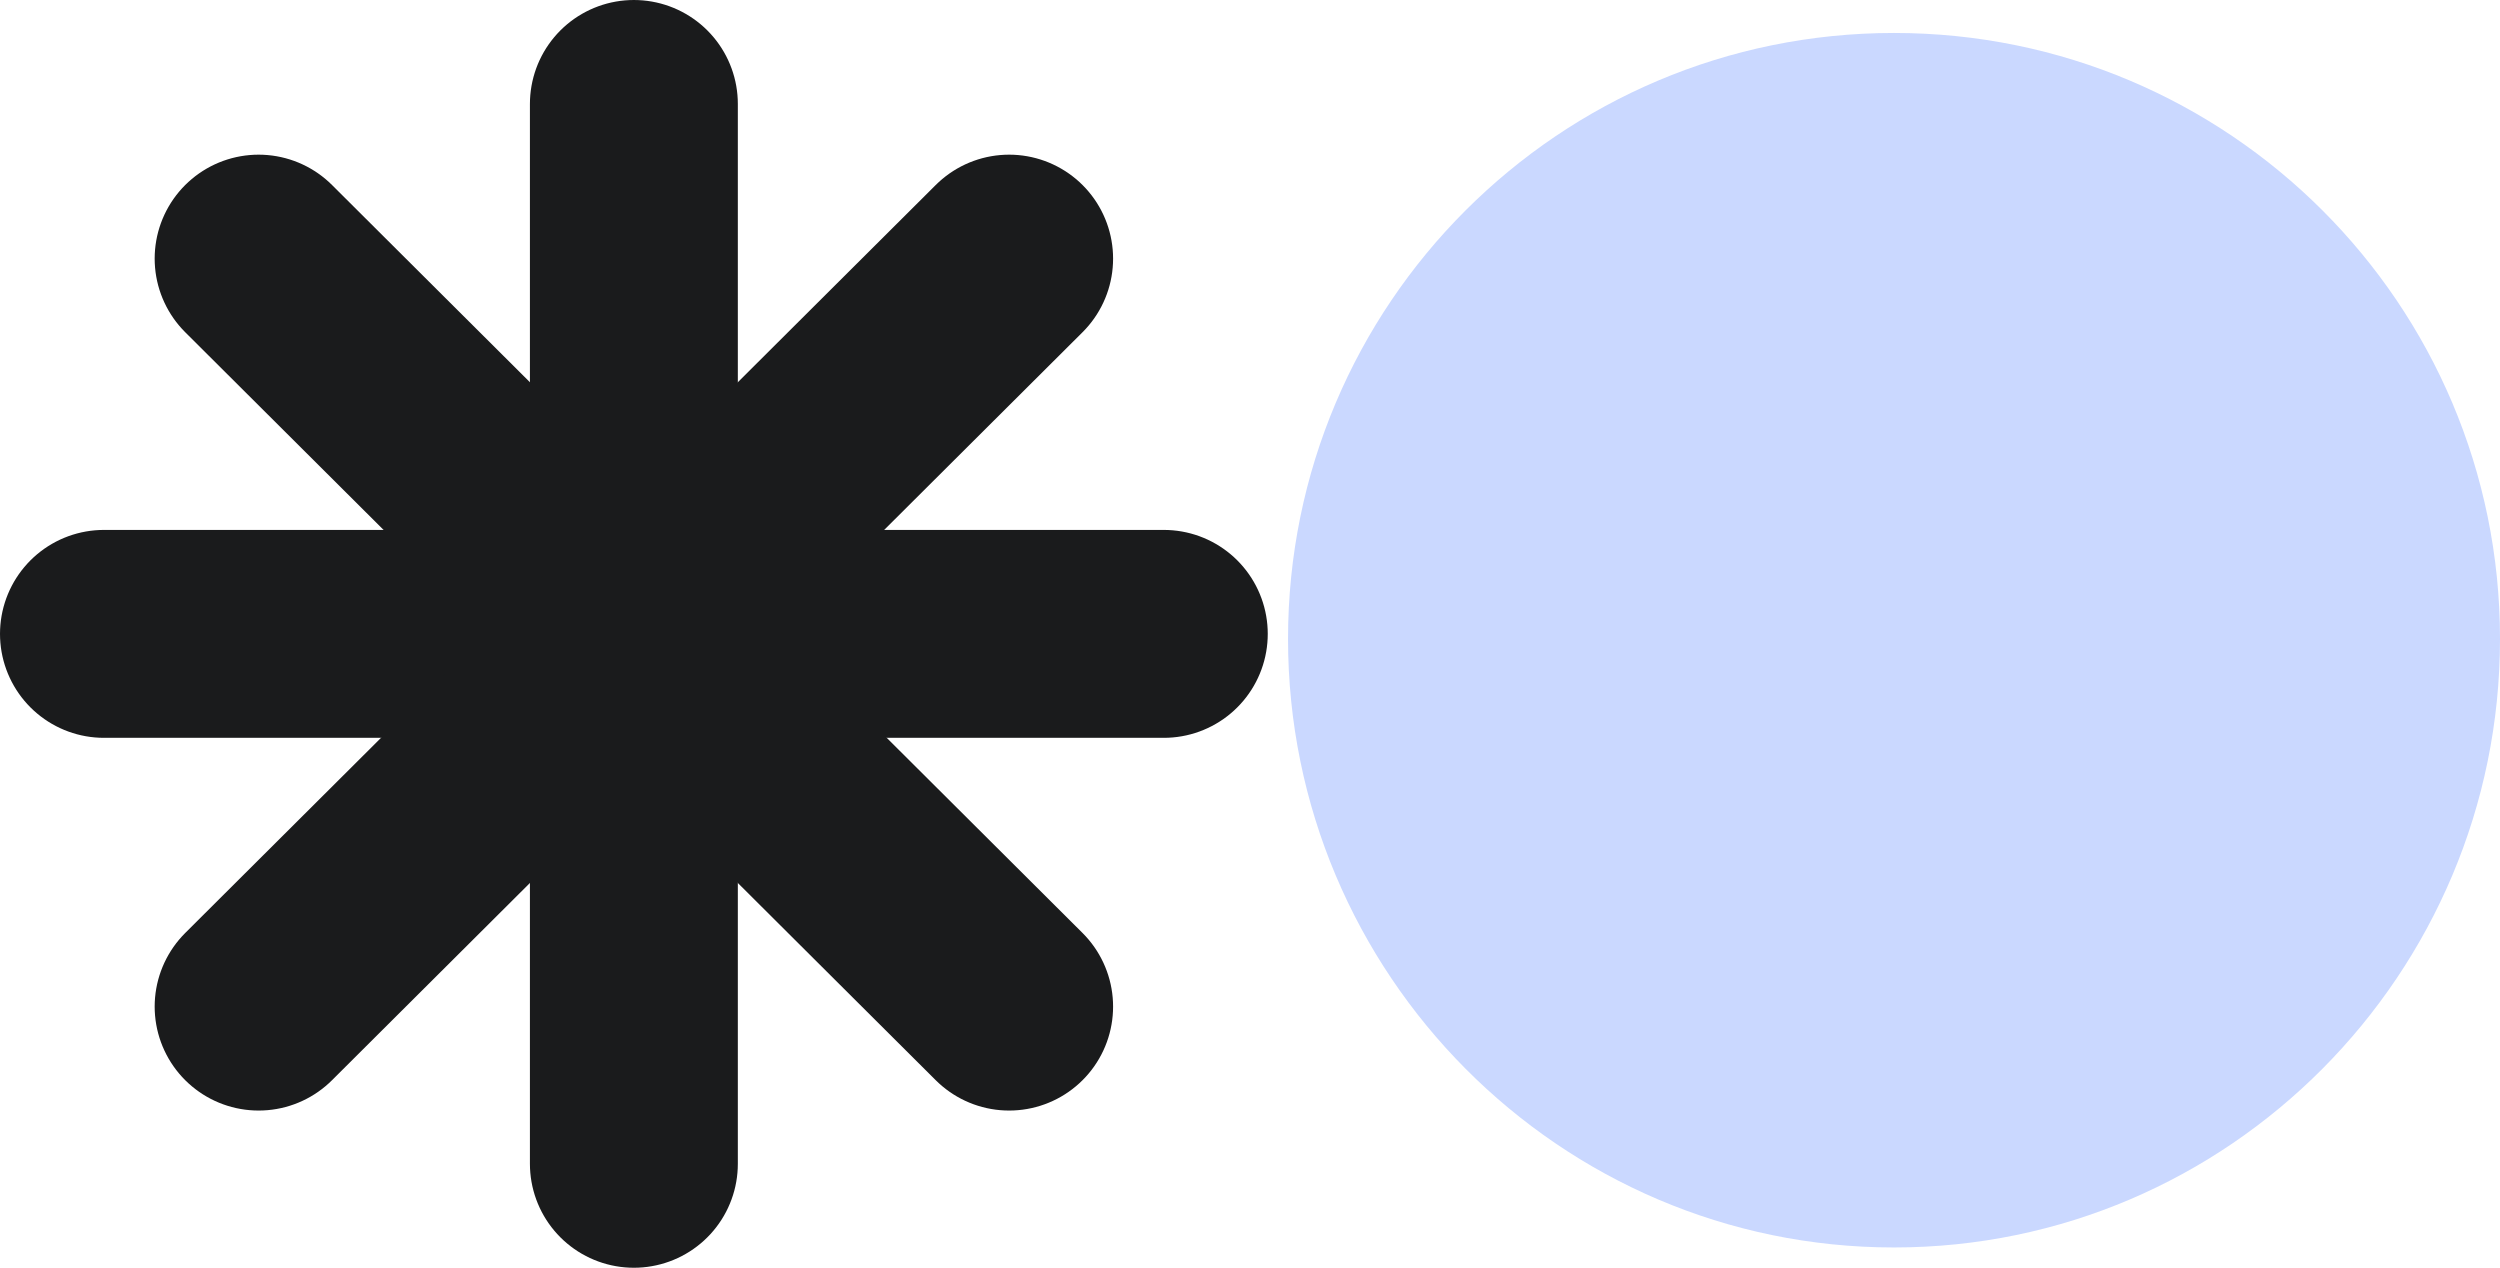
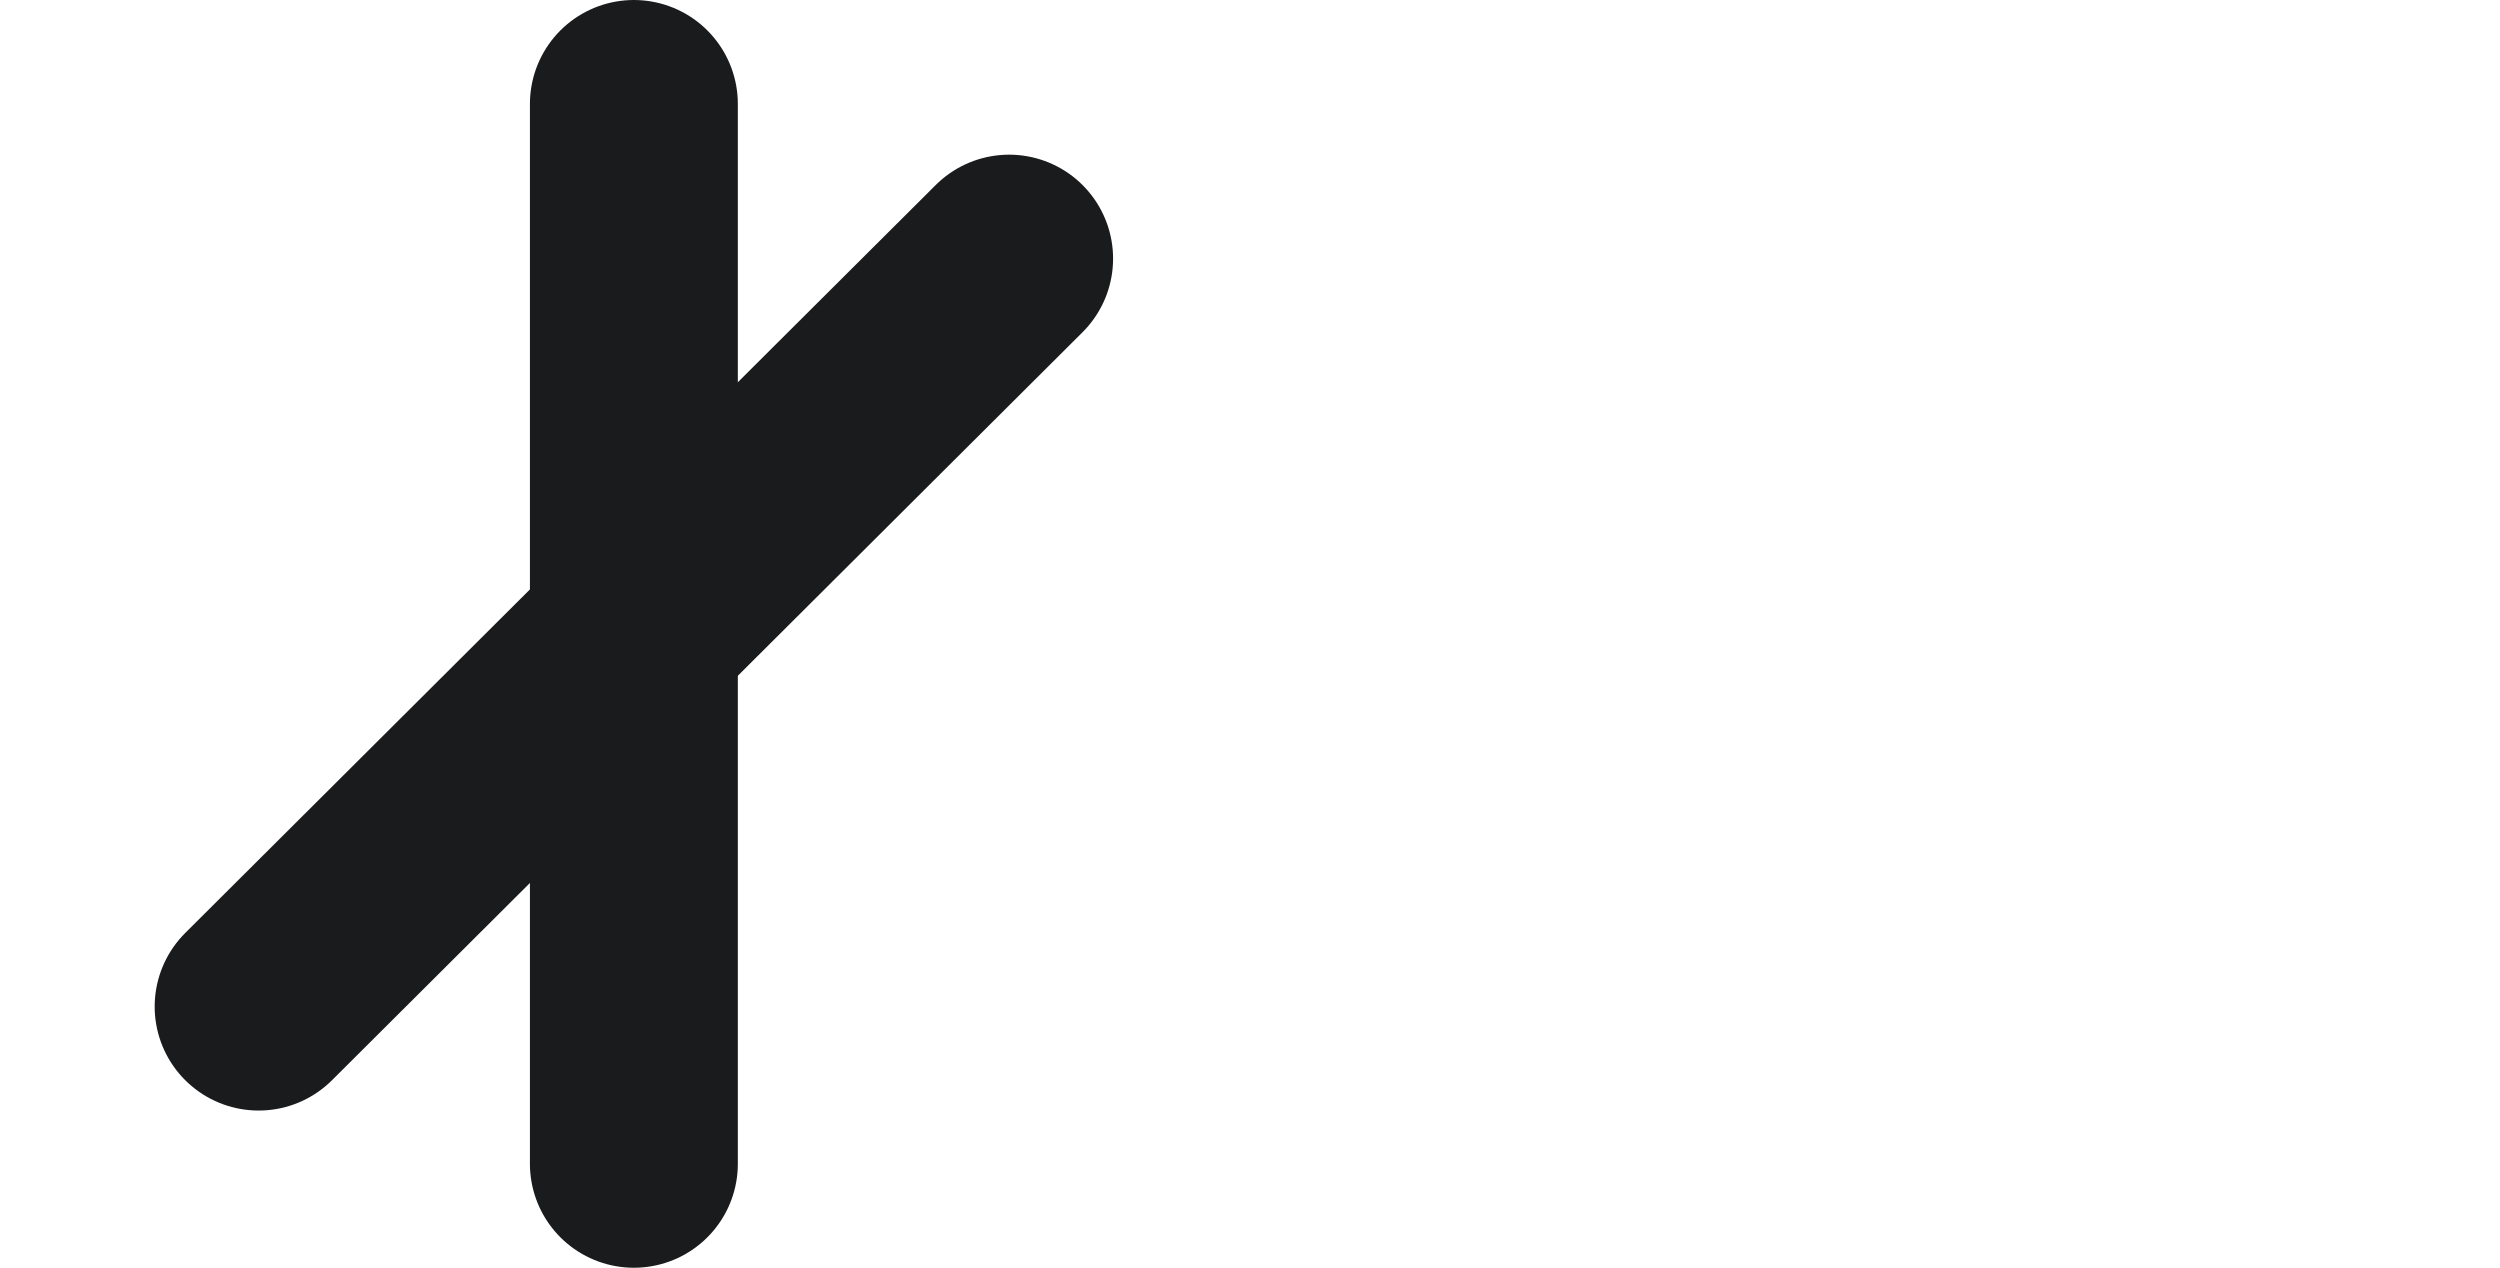
<svg xmlns="http://www.w3.org/2000/svg" viewBox="1991.6 4392.7 98.6 50">
  <title>Nieuw project</title>
  <style>		.s0 { fill: #cad8ff } 		.s1 { fill: none;stroke: #1a1b1c;stroke-linecap: round;stroke-miterlimit:10;stroke-width: 8.2 } 	</style>
-   <path id="&lt;Path&gt;" class="s0" d="m2090.2 4417.9c0-13.2-10.7-23.9-23.9-23.9-13.2 0-23.9 10.7-23.9 23.9 0 13.2 10.7 24 23.9 24 13.2 0 23.9-10.8 23.9-24z" />
-   <path id="&lt;Path&gt;" class="s1" d="m1995.7 4417.7h41.8" />
  <path id="&lt;Path&gt;" class="s1" d="m2016.6 4396.8v41.8" />
-   <path id="&lt;Path&gt;" class="s1" d="m2001.8 4402.9l29.6 29.5" />
  <path id="&lt;Path&gt;" class="s1" d="m2031.4 4402.9l-29.6 29.5" />
  <g id="Layer 1">	</g>
</svg>